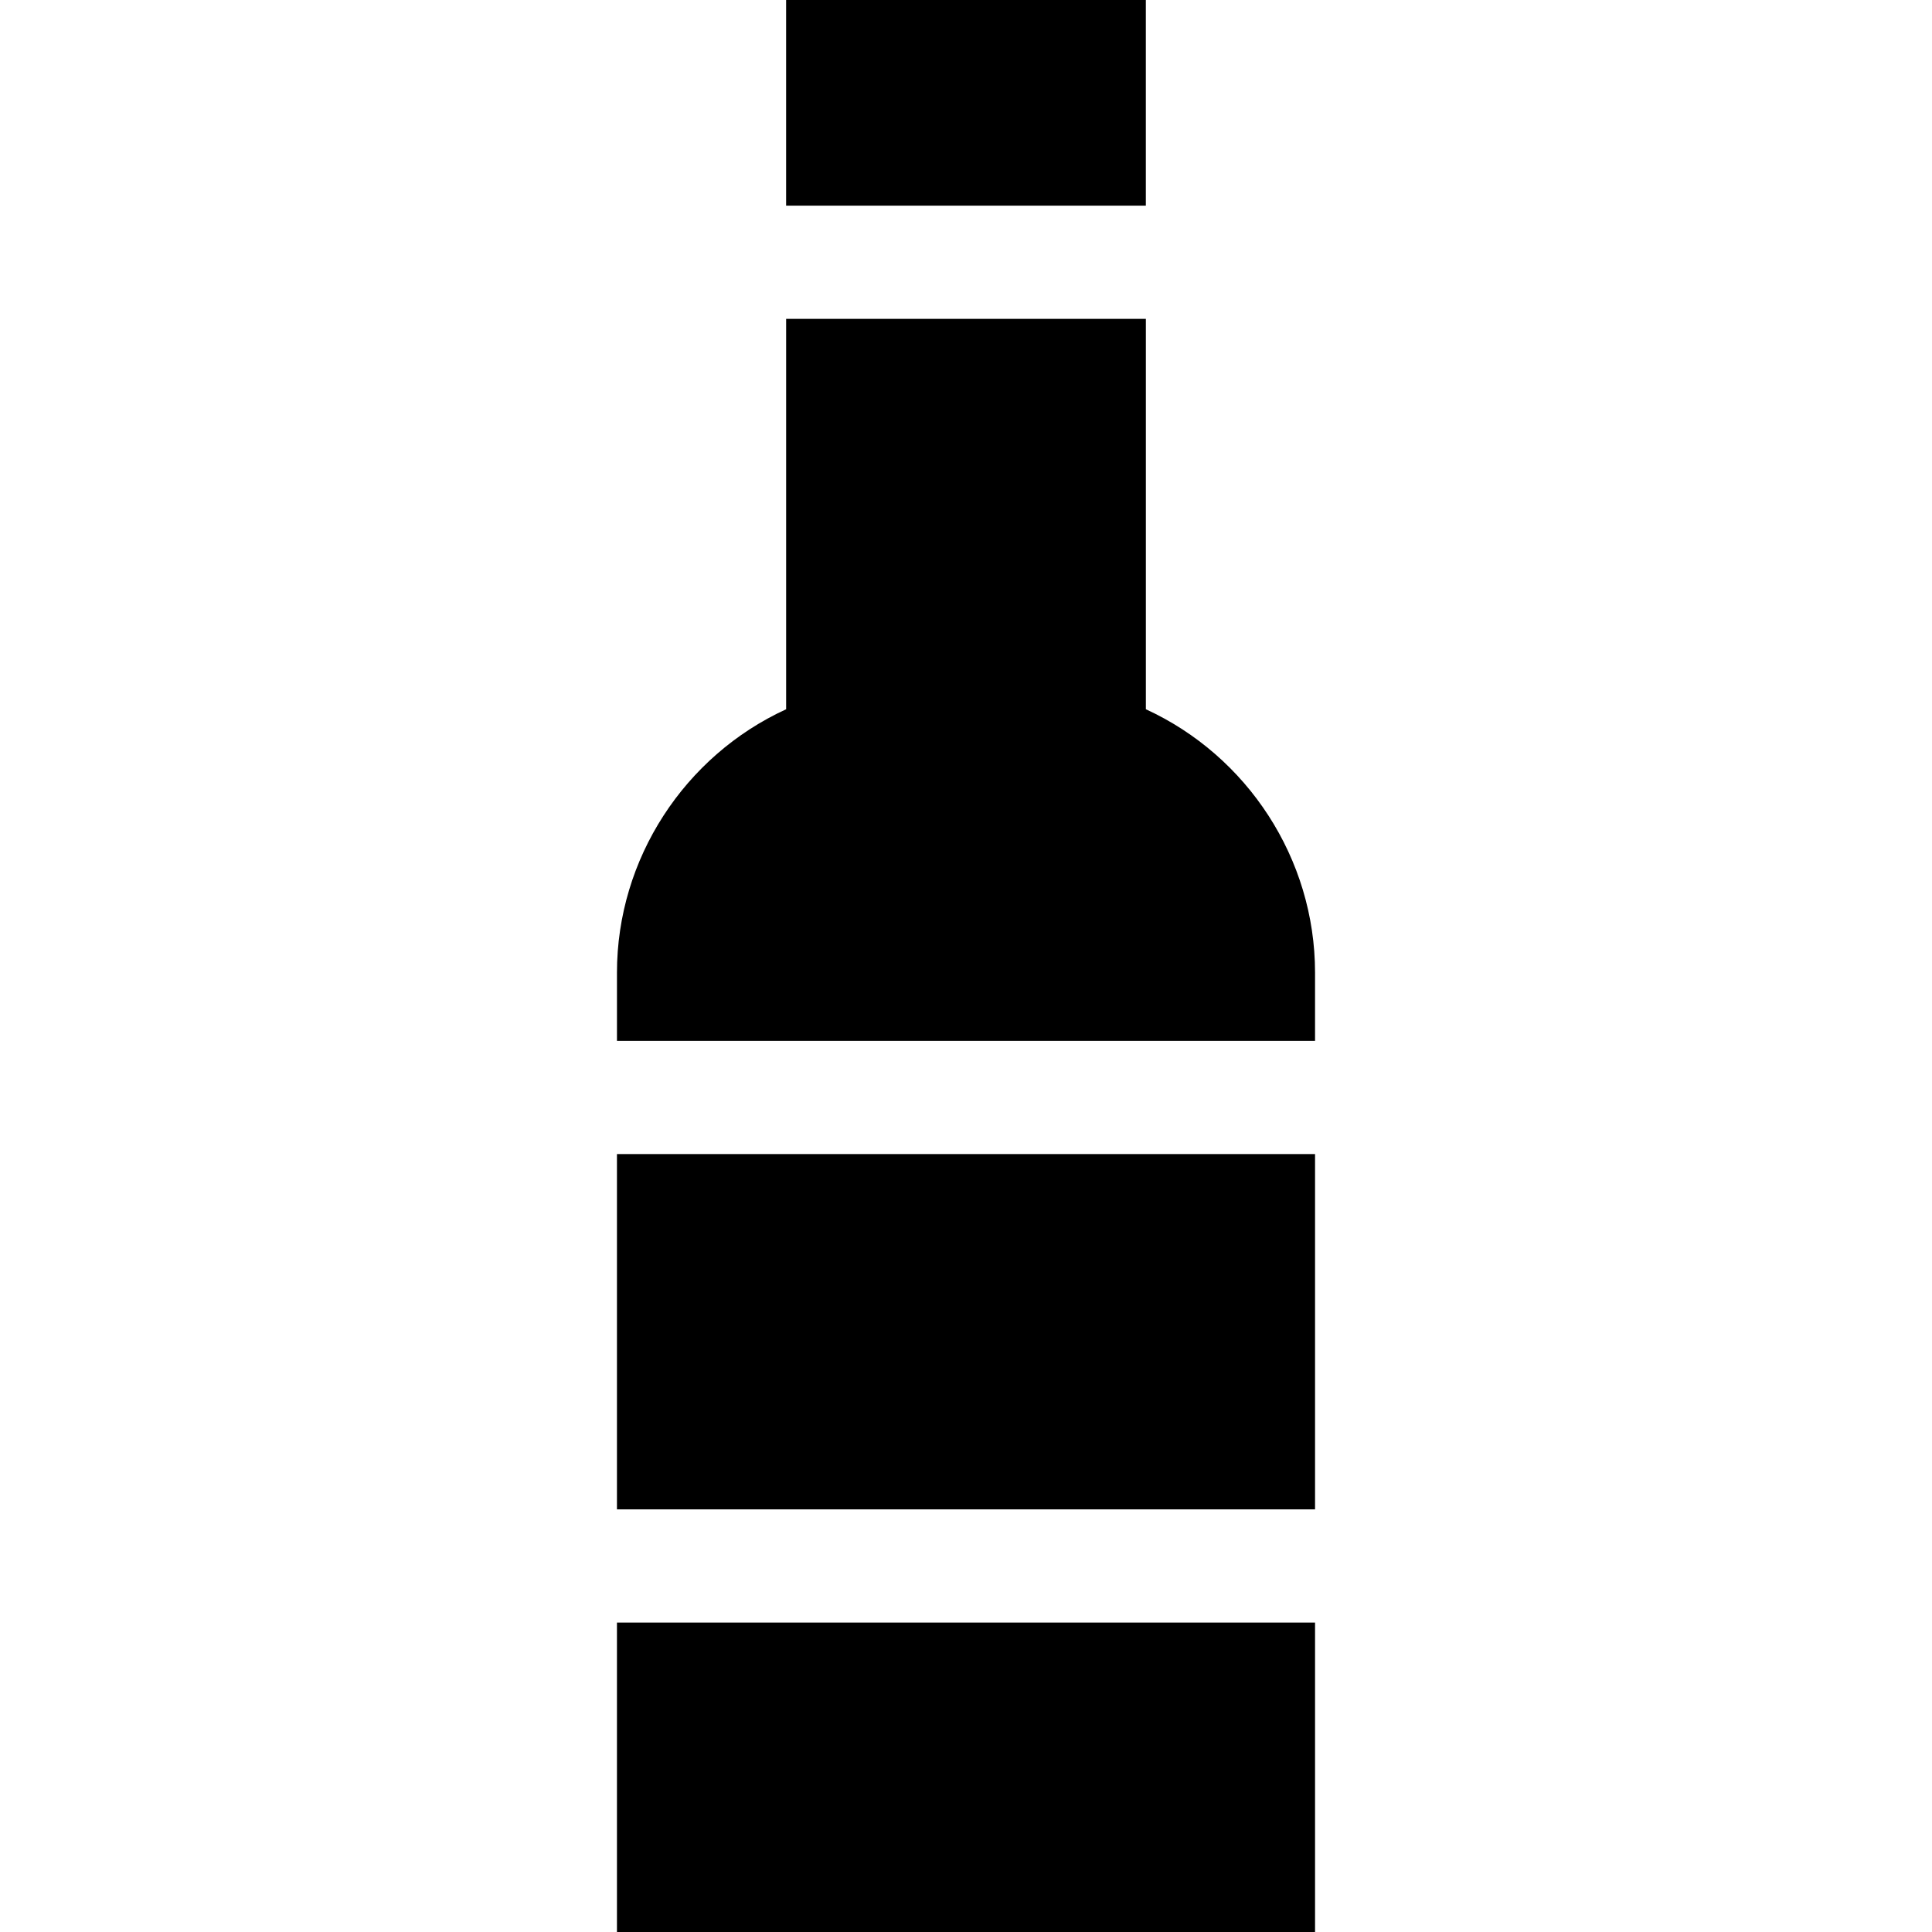
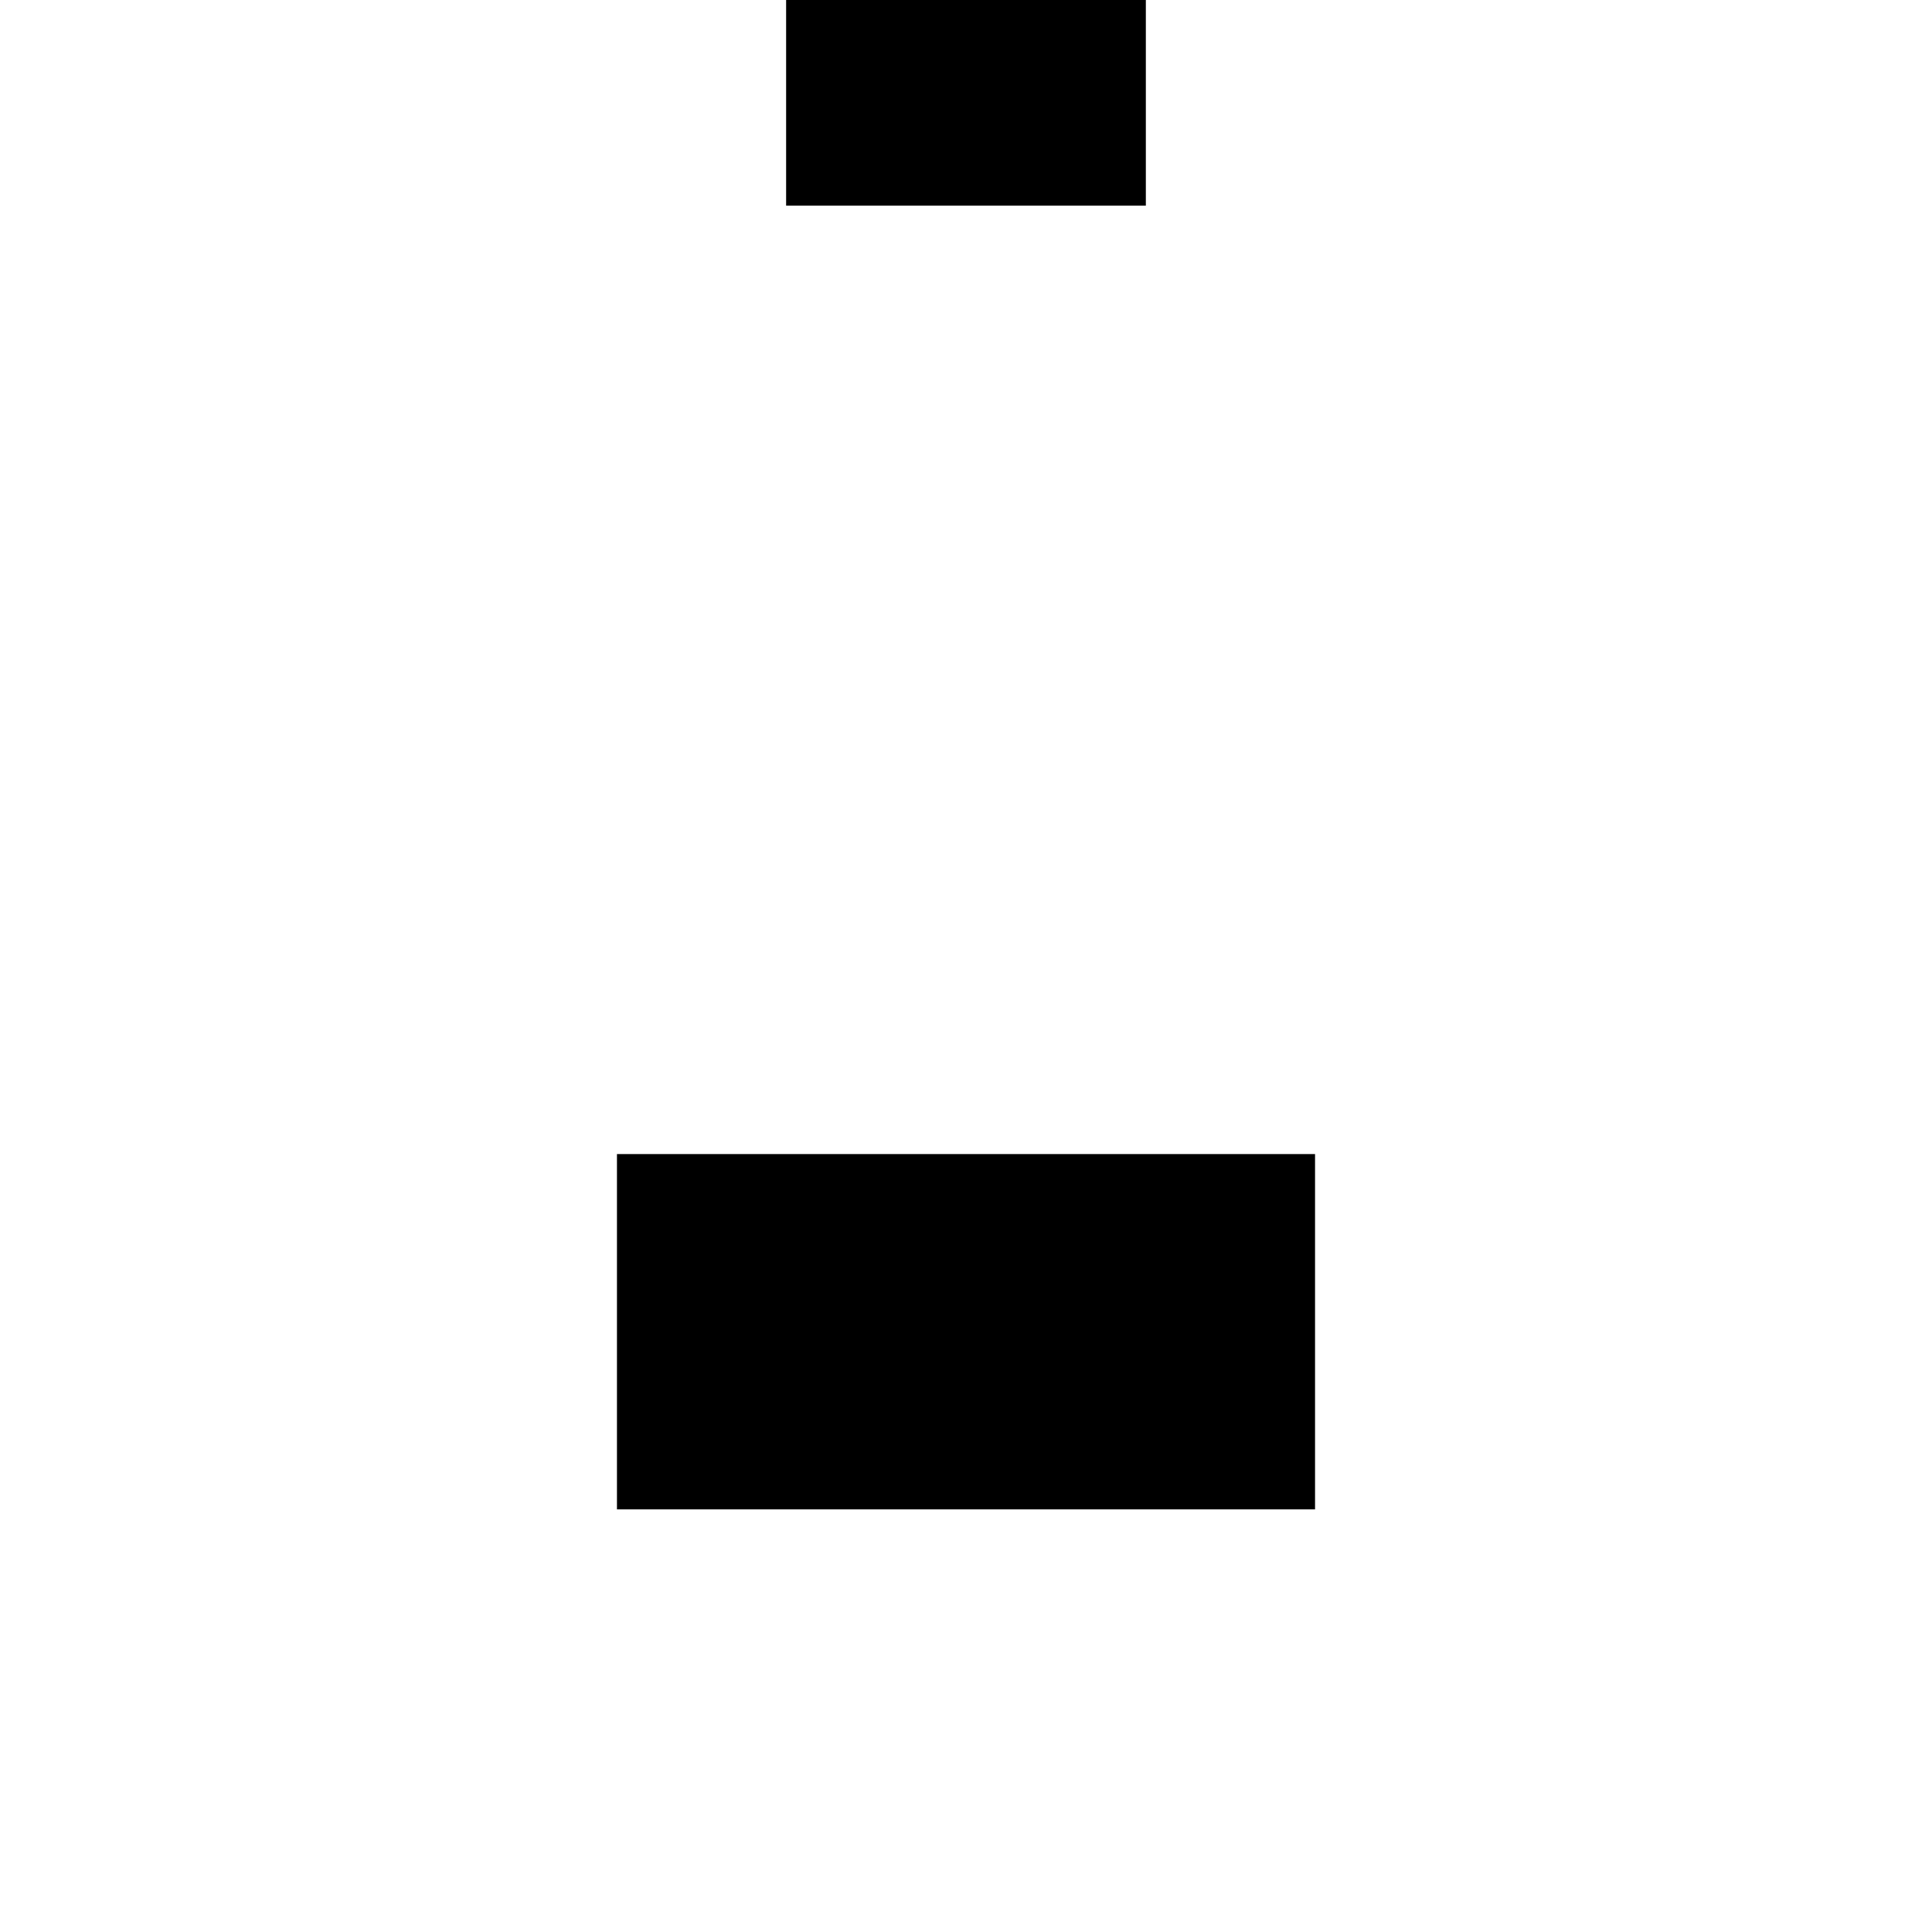
<svg xmlns="http://www.w3.org/2000/svg" version="1.1" id="Capa_1" x="0px" y="0px" viewBox="0 0 512 512" style="enable-background:new 0 0 512 512;" xml:space="preserve">
  <g>
    <g>
      <rect x="208.33" width="95.33" height="54.5" />
    </g>
  </g>
  <g>
    <g>
-       <path d="M303.667,187.959V84.5h-95.333v103.459c-26.88,12.333-44.833,39.583-44.833,69.791v18.094H348.5V257.75    C348.5,227.542,330.546,200.292,303.667,187.959z" />
-     </g>
+       </g>
  </g>
  <g>
    <g>
      <rect x="163.5" y="305.84" width="185" height="94.16" />
    </g>
  </g>
  <g>
    <g>
-       <rect x="163.5" y="430" width="185" height="82" />
-     </g>
+       </g>
  </g>
  <g>
</g>
  <g>
</g>
  <g>
</g>
  <g>
</g>
  <g>
</g>
  <g>
</g>
  <g>
</g>
  <g>
</g>
  <g>
</g>
  <g>
</g>
  <g>
</g>
  <g>
</g>
  <g>
</g>
  <g>
</g>
  <g>
</g>
</svg>